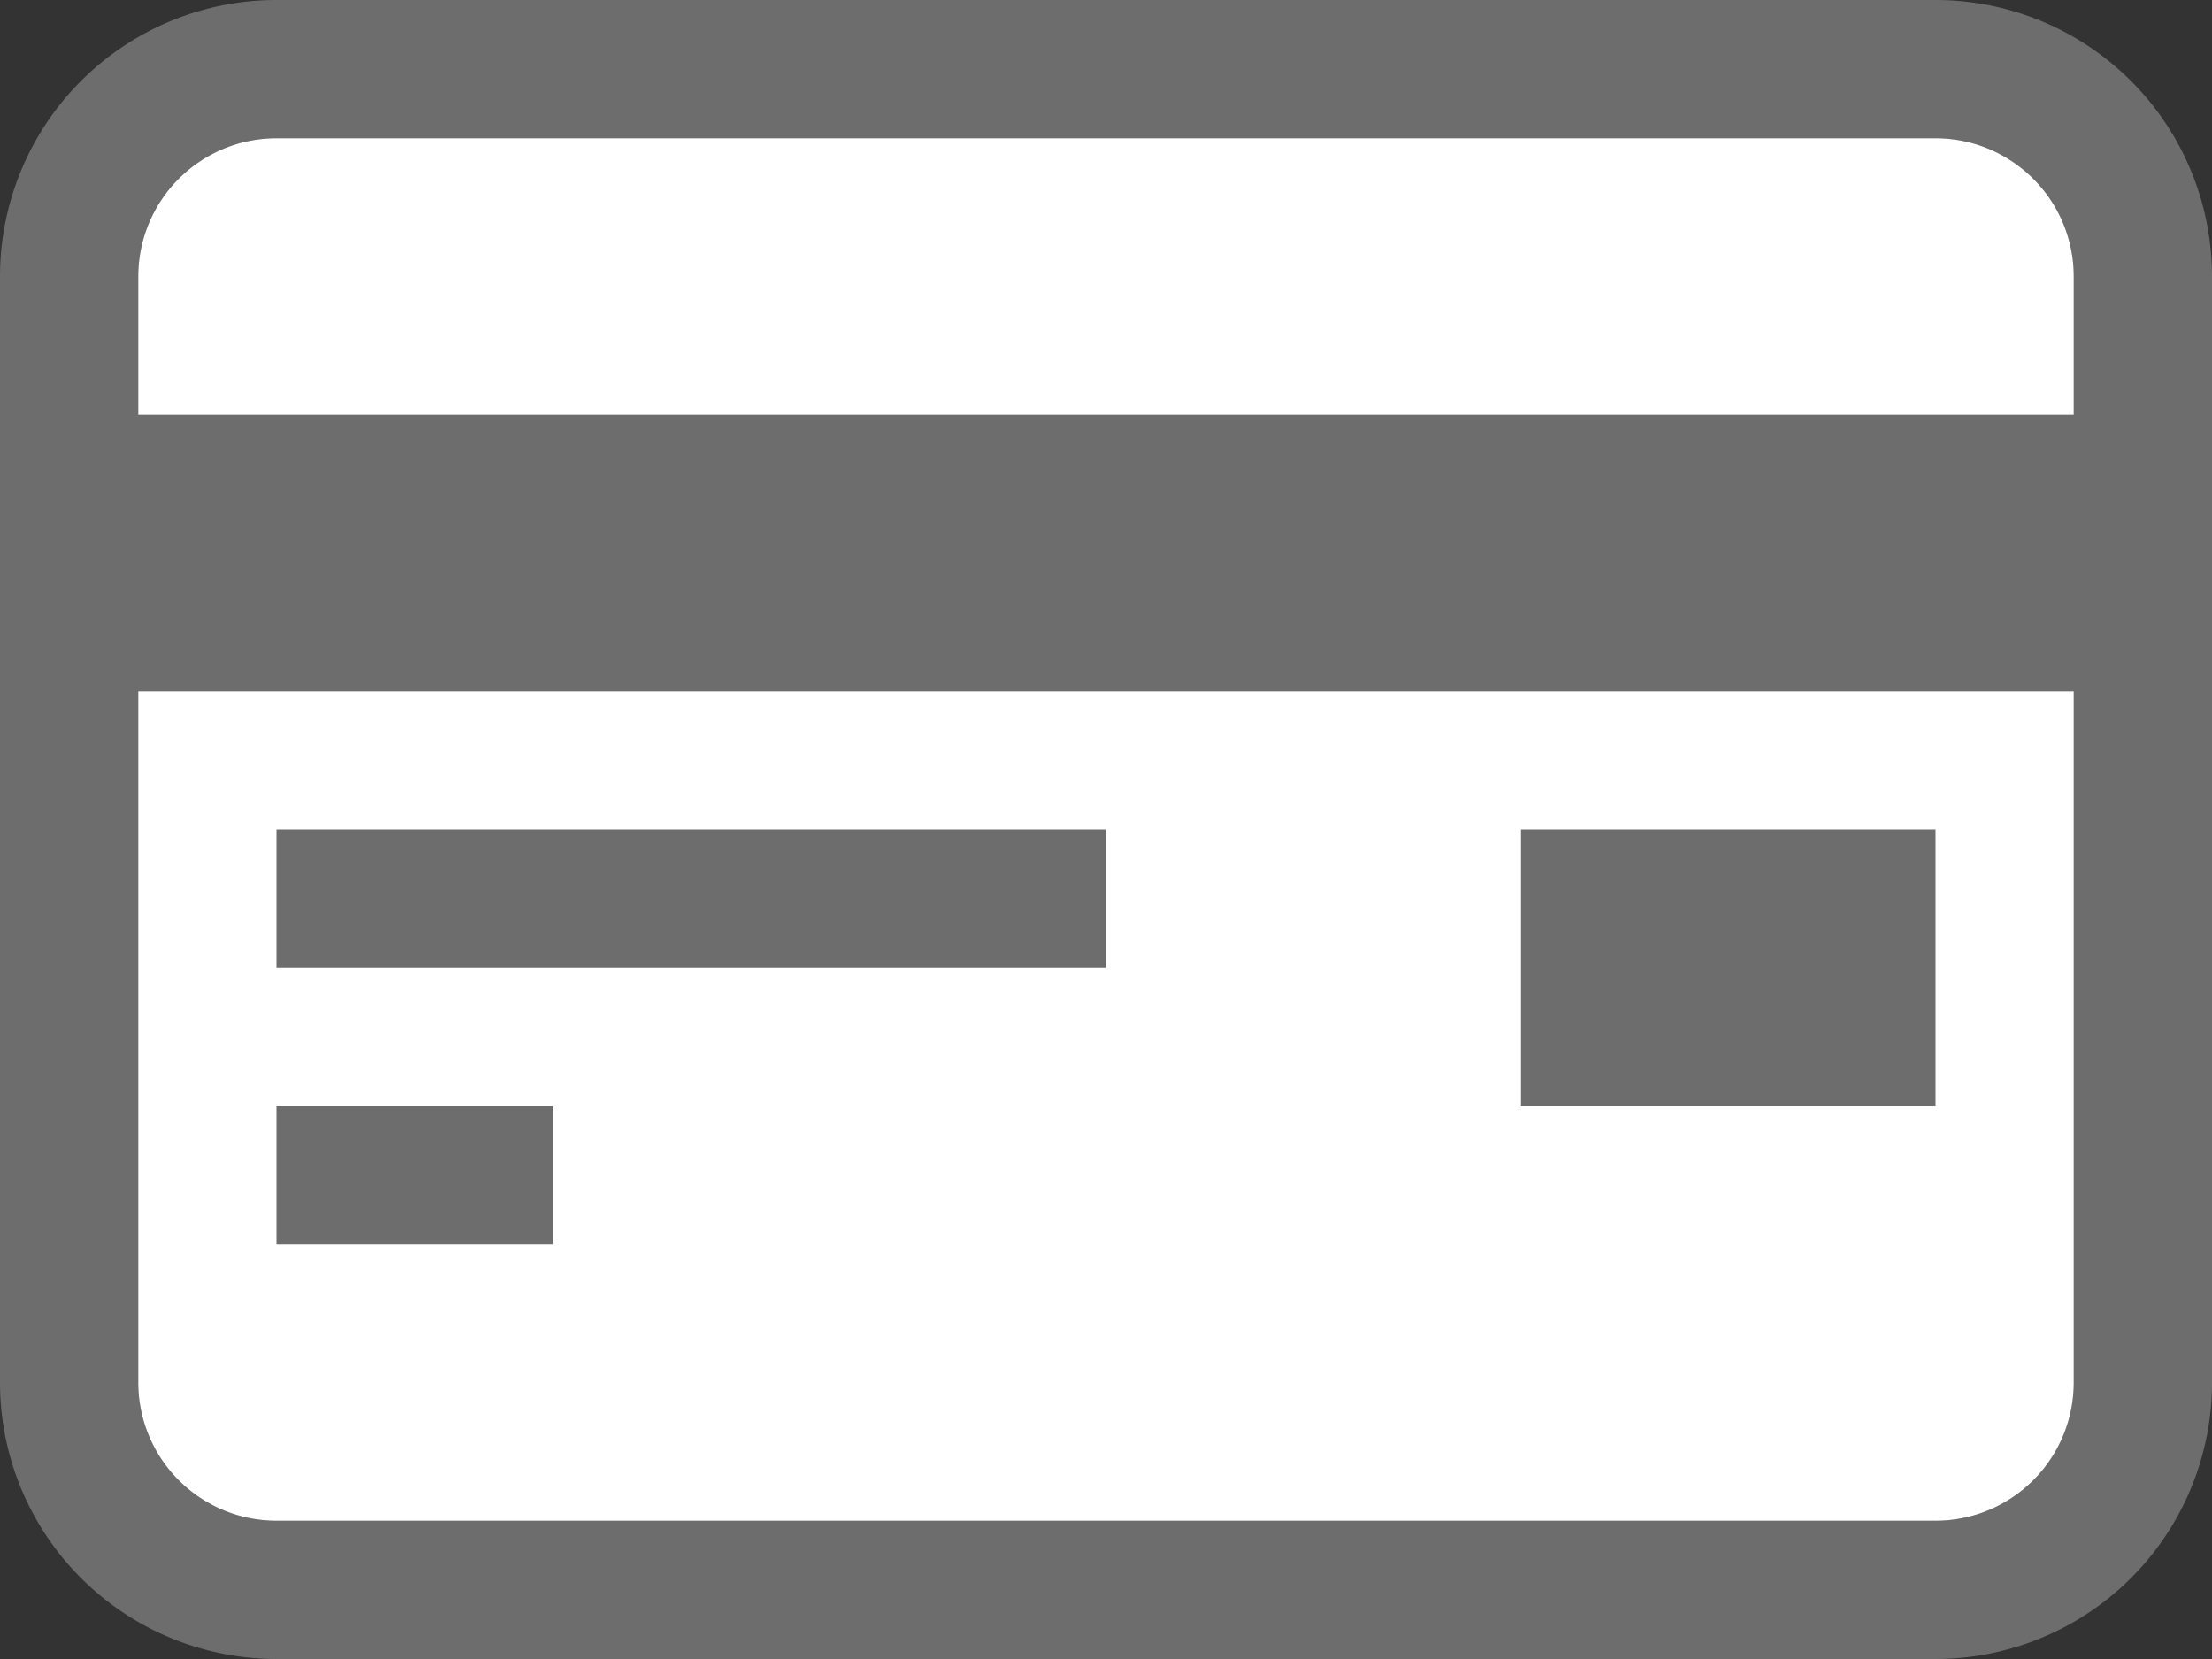
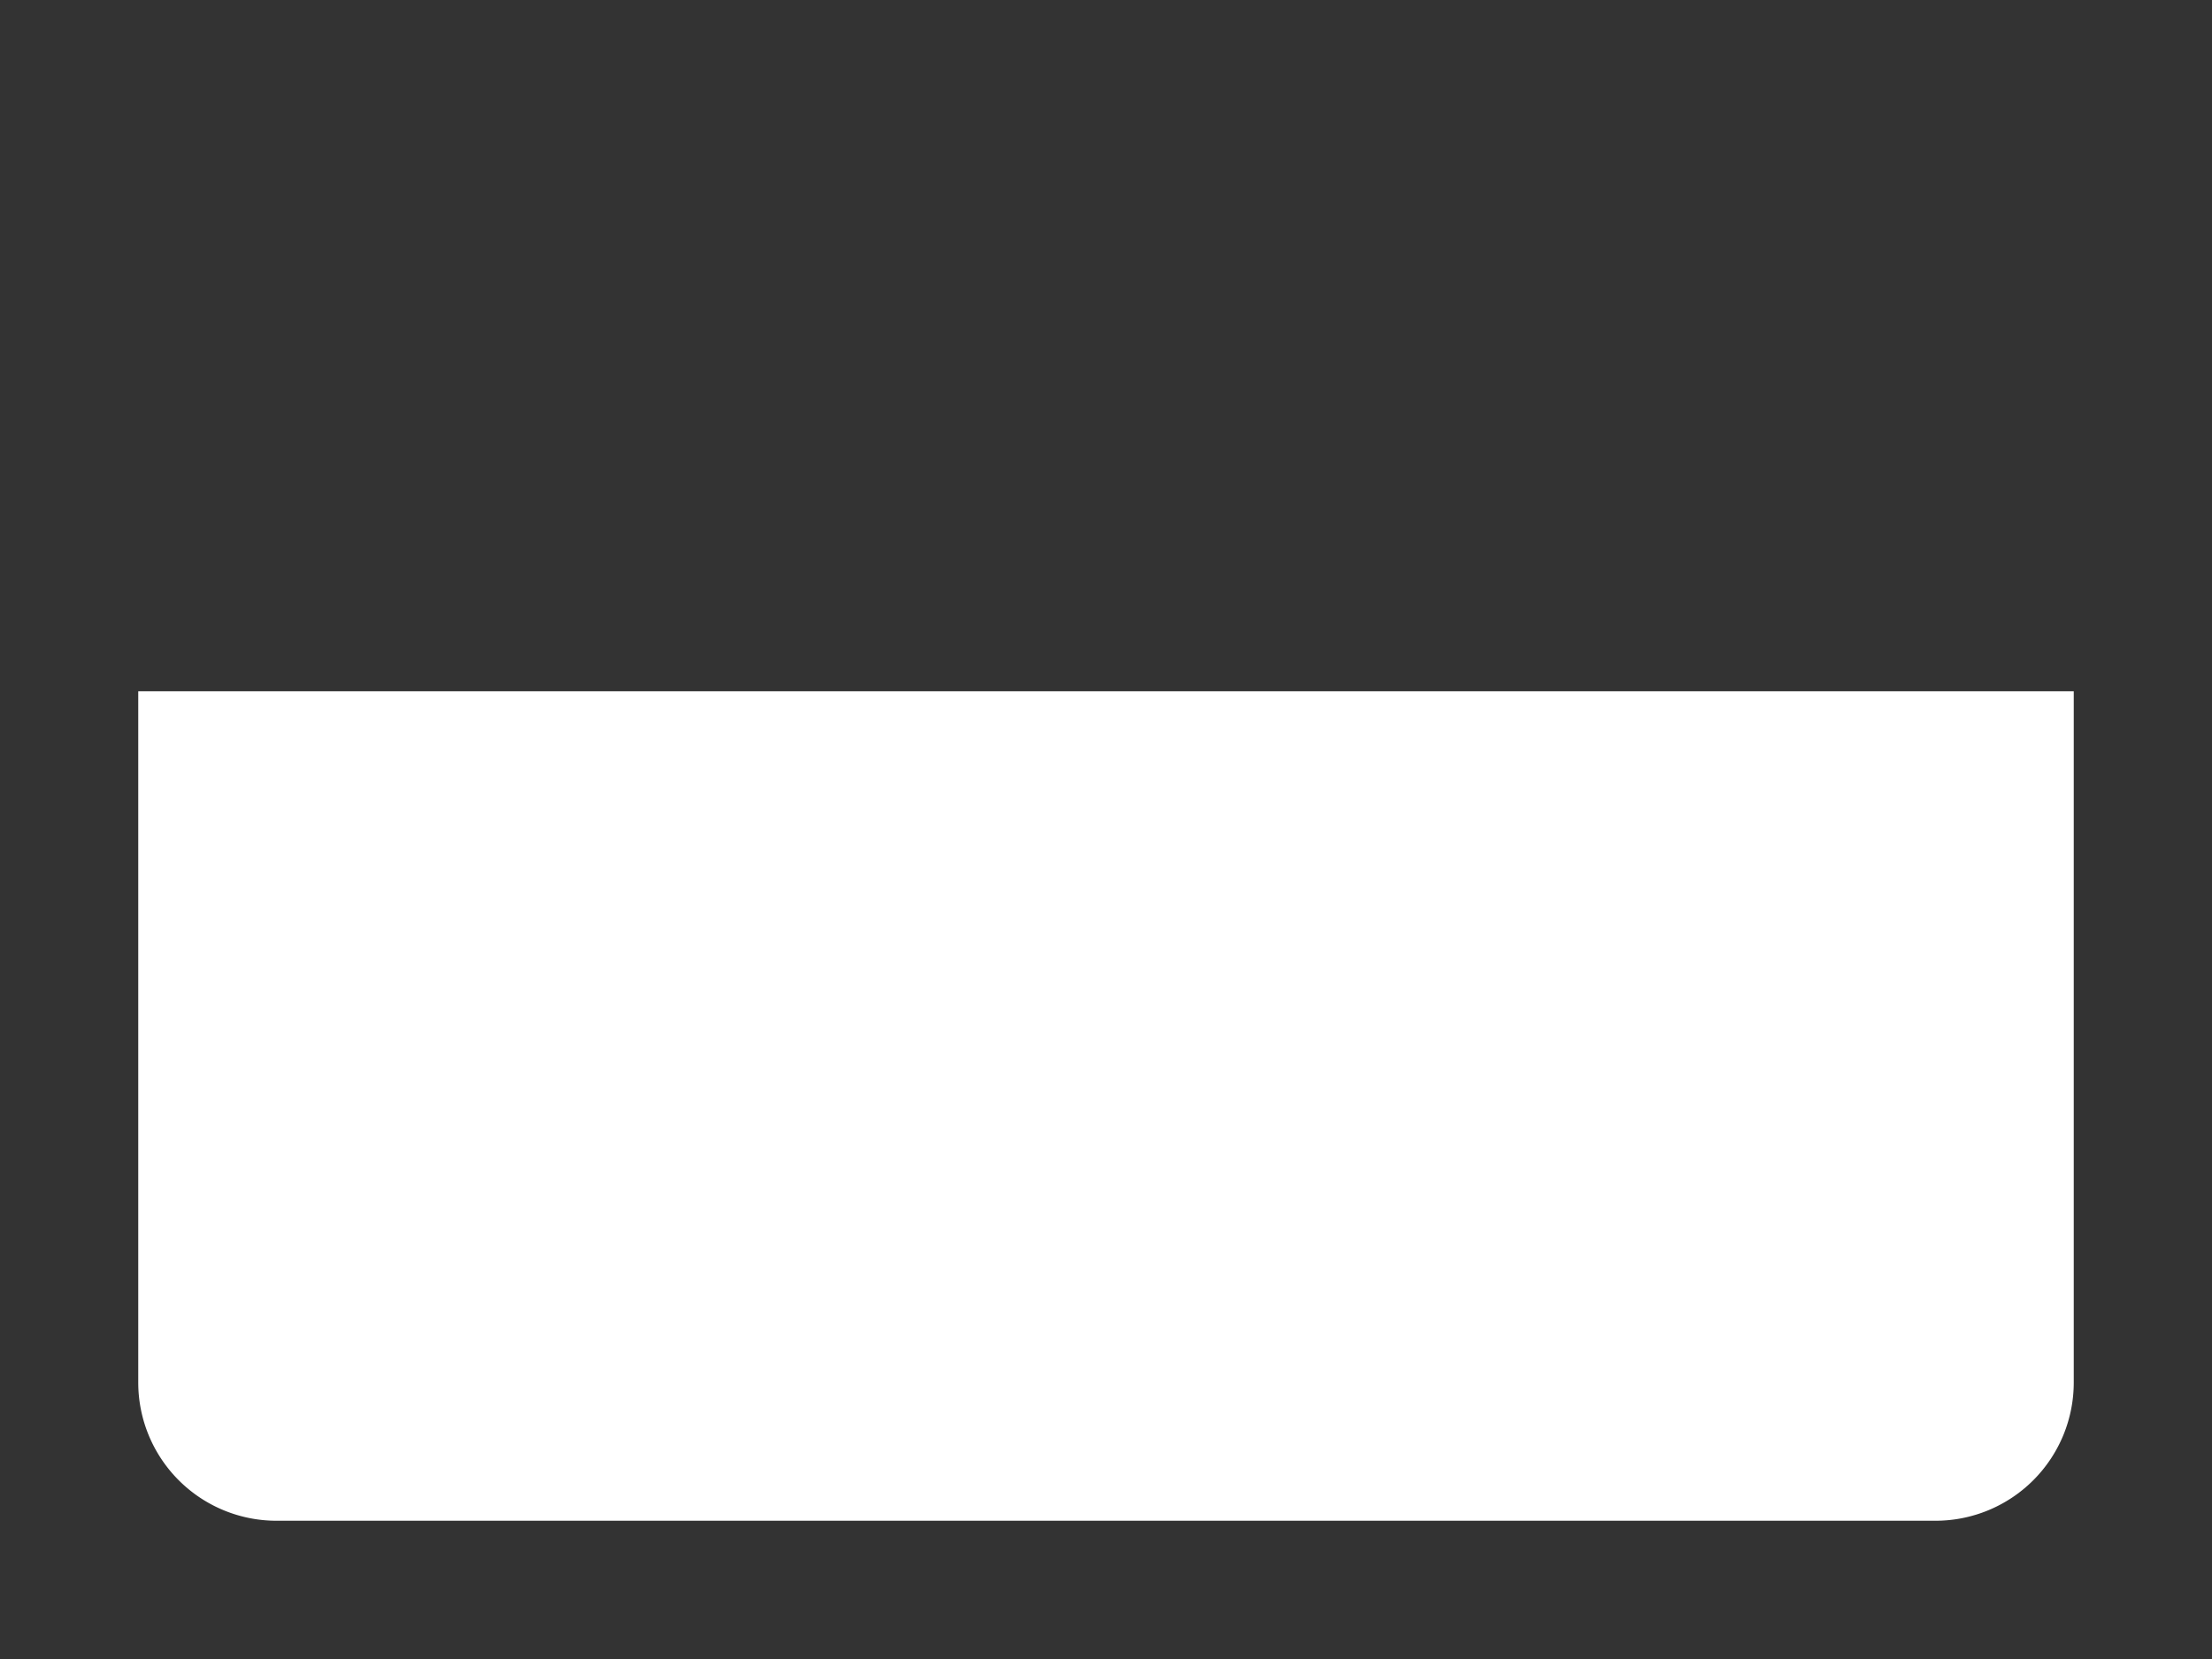
<svg xmlns="http://www.w3.org/2000/svg" viewBox="0 0 32 24">
  <rect x="0" y="0" width="32" height="24" fill="#333333" stroke="none" />
-   <path d="M28,3.46H4a4,4,0,0,0-4,4v16a4,4,0,0,0,4,4H28a4,4,0,0,0,4-4v-16A4,4,0,0,0,28,3.46Zm2,20a2,2,0,0,1-2,2H4a2,2,0,0,1-2-2v-10H30Zm0-14H2v-2a2,2,0,0,1,2-2H28a2,2,0,0,1,2,2Z" transform="translate(0 -3.46)" fill="#6d6d6d" />
-   <path d="M30,7.46v2H2v-2a2,2,0,0,1,2-2H28A2,2,0,0,1,30,7.46Z" transform="translate(0 -3.46)" fill="#fff" />
  <path d="M30,13.46v10a2,2,0,0,1-2,2H4a2,2,0,0,1-2-2v-10Z" transform="translate(0 -3.46)" fill="#fff" />
-   <rect x="4" y="12" width="12" height="2" fill="#6d6d6d" />
-   <rect x="4" y="16" width="4" height="2" fill="#6d6d6d" />
-   <rect x="22" y="12" width="6" height="4" fill="#6d6d6d" />
</svg>